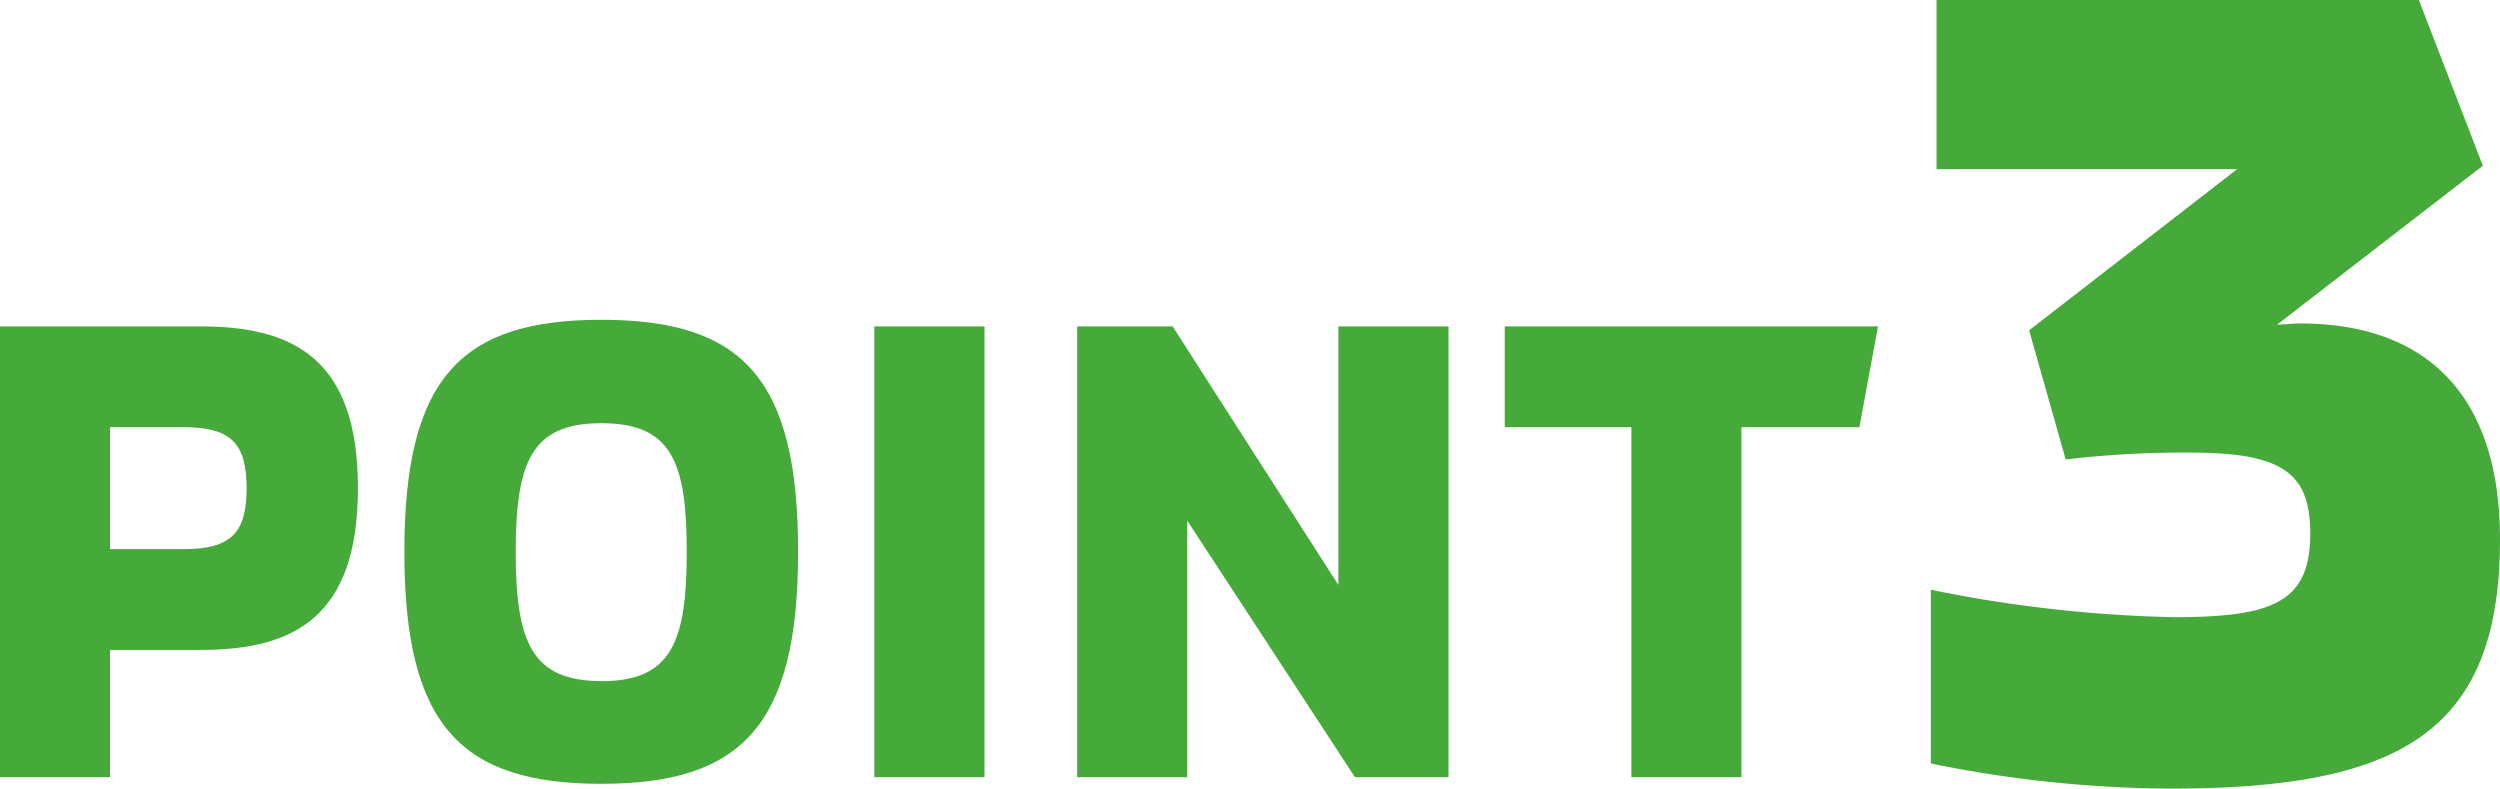
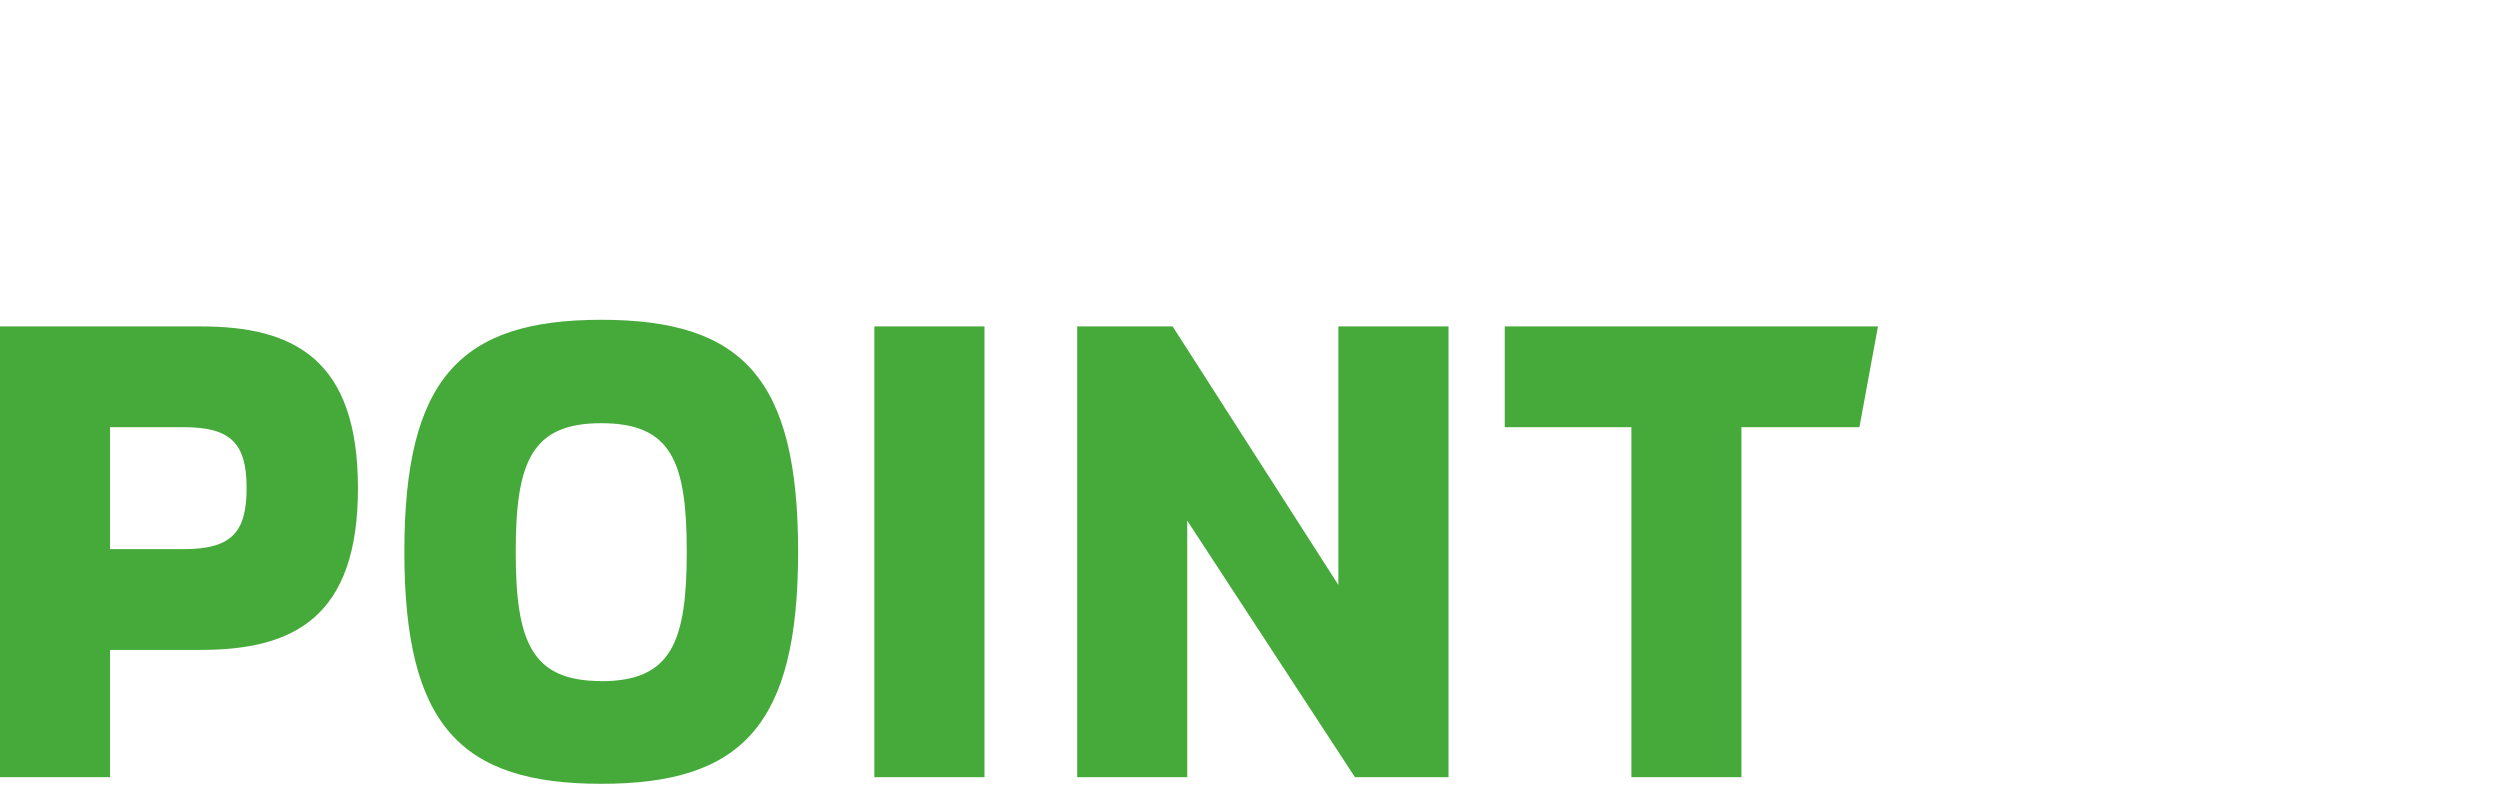
<svg xmlns="http://www.w3.org/2000/svg" width="109.37" height="34.5" viewBox="0 0 109.37 34.5">
  <g data-name="グループ 2702" fill="#45aa3a">
-     <path data-name="パス 10899" d="M100.62 14.15c-.35 0-.65.05-1 .05l9-6.95-2.8-7.25h-21.1v7.4h13.15l-9.1 7.05 1.6 5.65a44.023 44.023 0 015.45-.3c4.05 0 5.25.9 5.25 3.55 0 3-1.65 3.65-5.95 3.65a58.768 58.768 0 01-10.65-1.2v7.6a53.5 53.5 0 0010.5 1.1c10 0 14.4-2.45 14.4-10.9 0-6.35-3.25-9.45-8.75-9.45z" />
    <path data-name="パス 10898" d="M8.787 14.28H0V34h4.814v-5.568h3.973c4.06 0 6.873-1.421 6.873-7.076s-2.813-7.076-6.873-7.076zm-.754 9.744H4.814v-5.336h3.219c2.088 0 2.755.725 2.755 2.668s-.667 2.668-2.755 2.668zm18.27 10.266c6.148 0 8.613-2.552 8.613-10.15s-2.436-10.15-8.613-10.15c-6.148 0-8.613 2.552-8.613 10.15s2.465 10.15 8.613 10.15zm0-4.495c-3.045 0-3.741-1.711-3.741-5.655s.7-5.626 3.741-5.626c3.074 0 3.741 1.682 3.741 5.626s-.667 5.66-3.741 5.66zM38.251 34h4.819V14.28h-4.819zm8.874 0h4.814V22.777L59.276 34h4.094V14.28h-4.819v11.31l-7.25-11.31h-4.176zm24.245 0h4.814V18.688h5.162l.812-4.408H65.83v4.408h5.54z" />
  </g>
</svg>